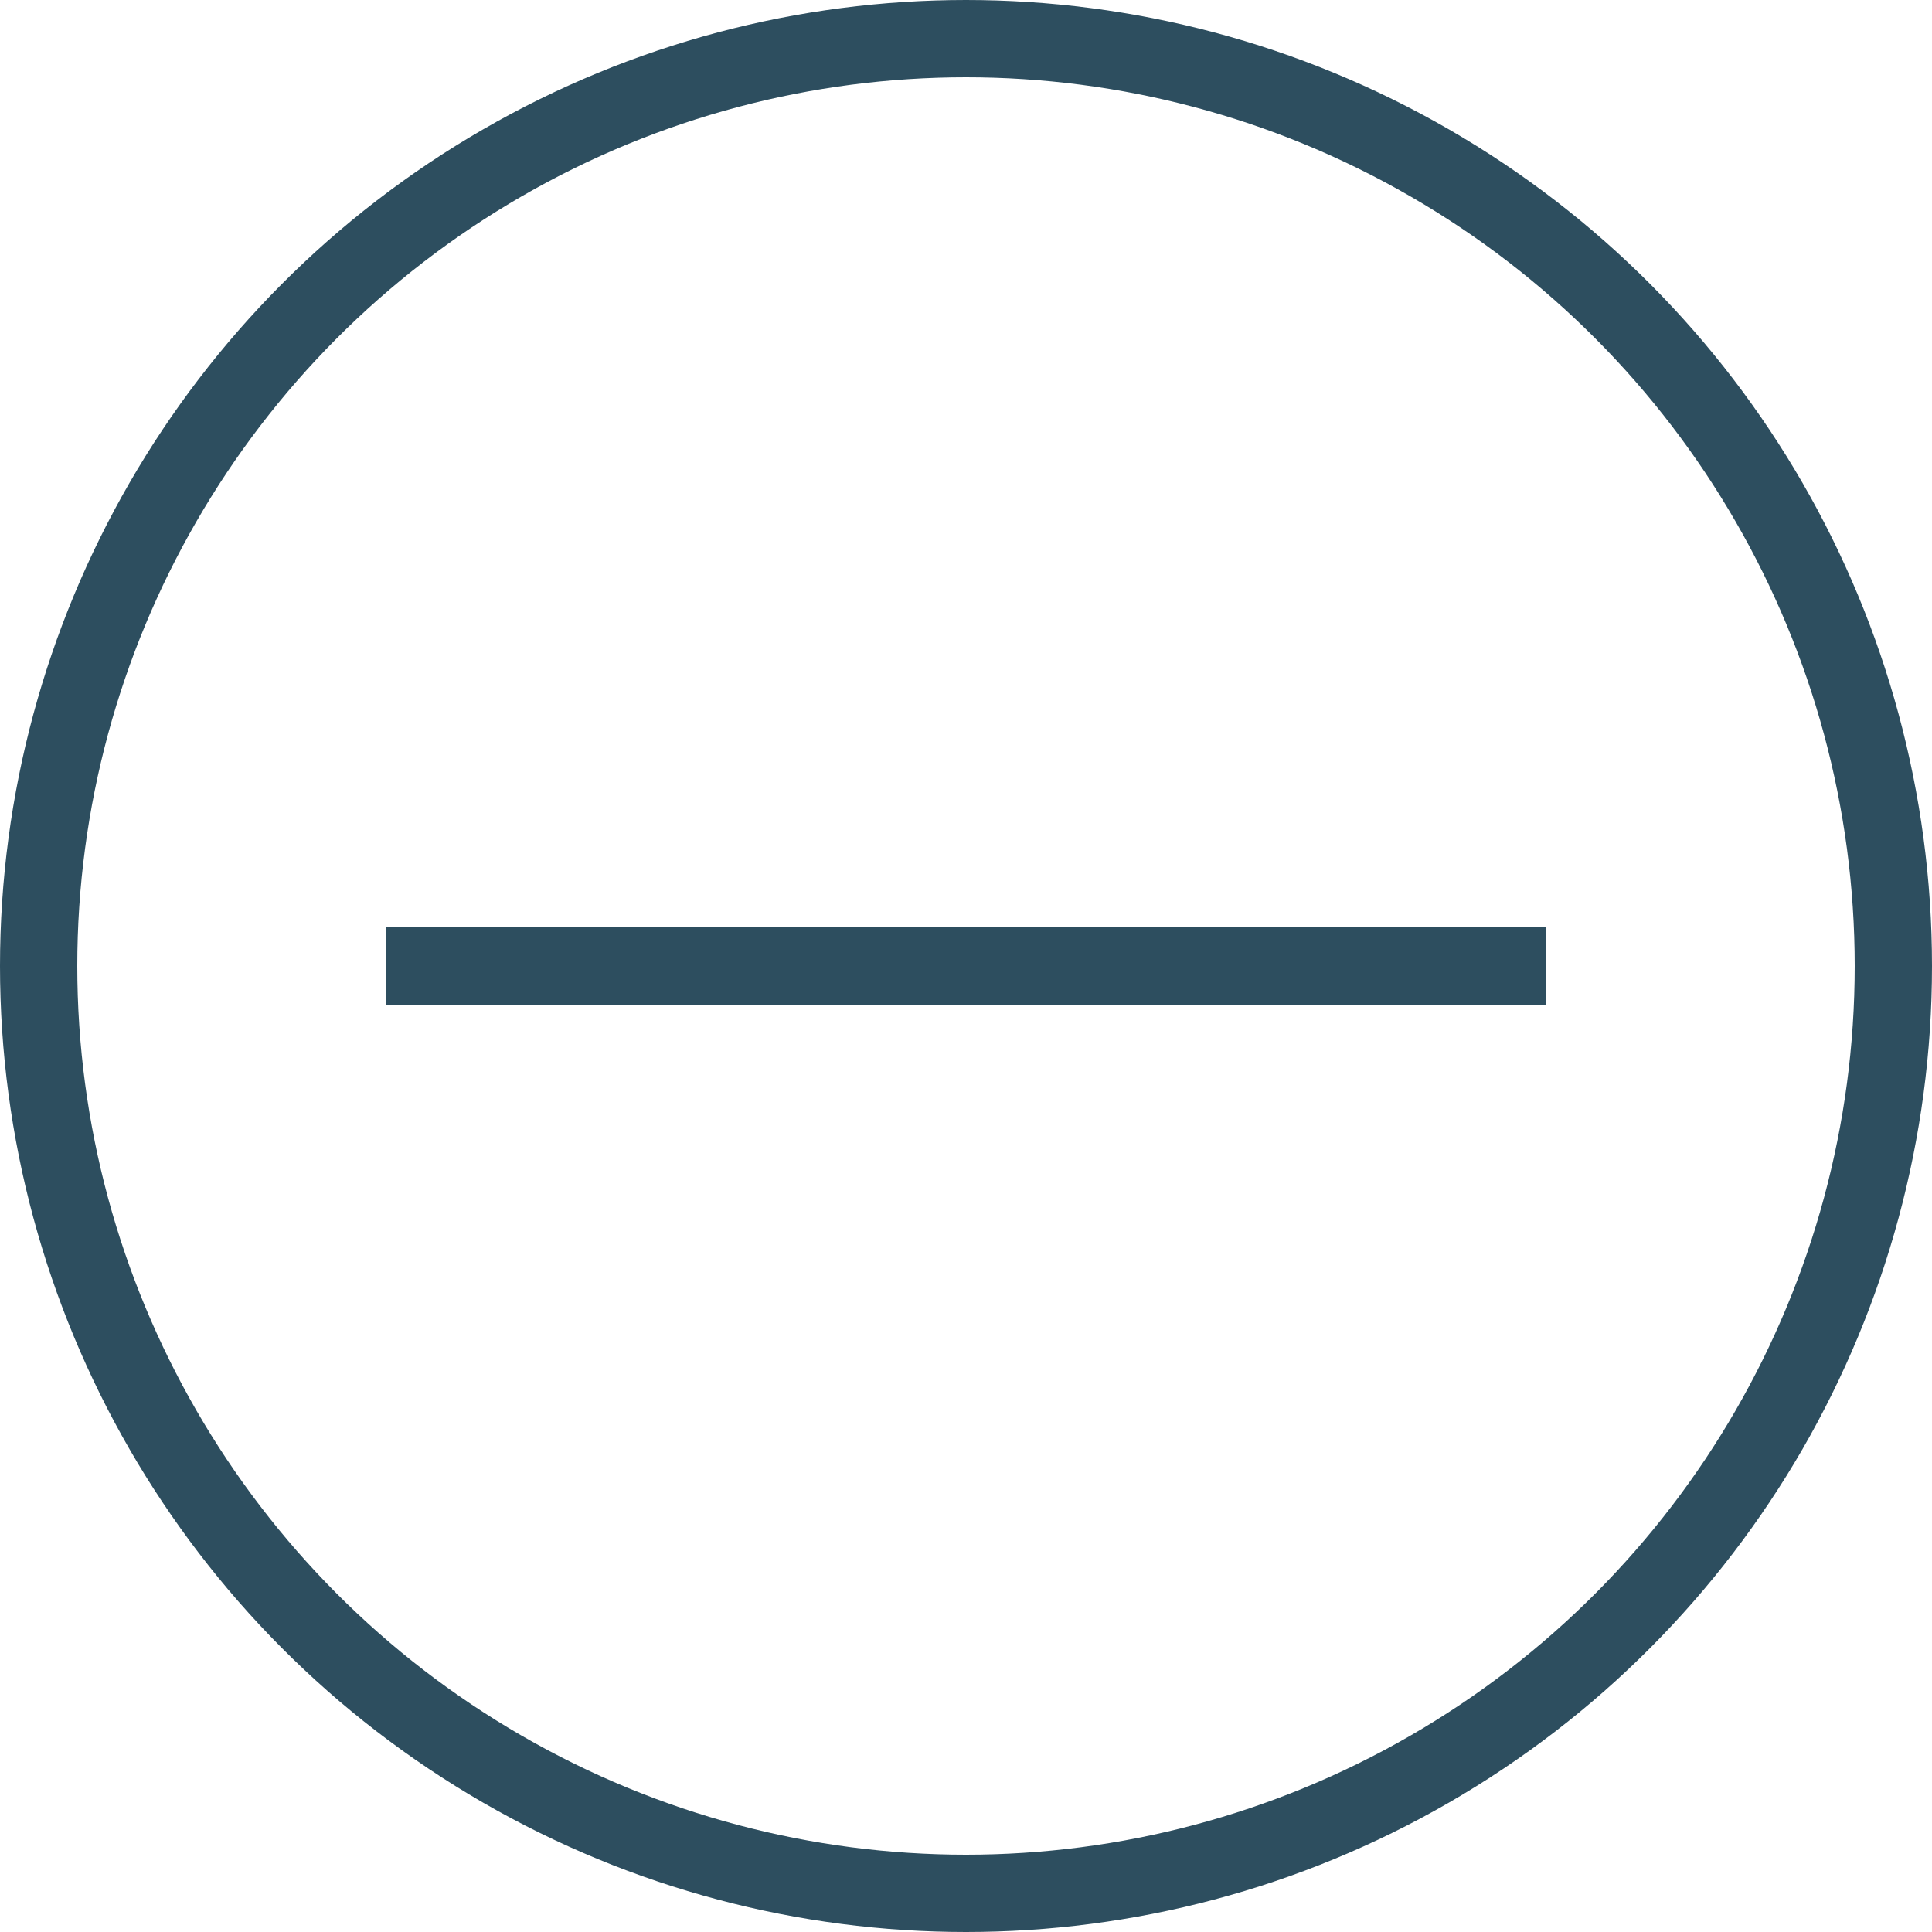
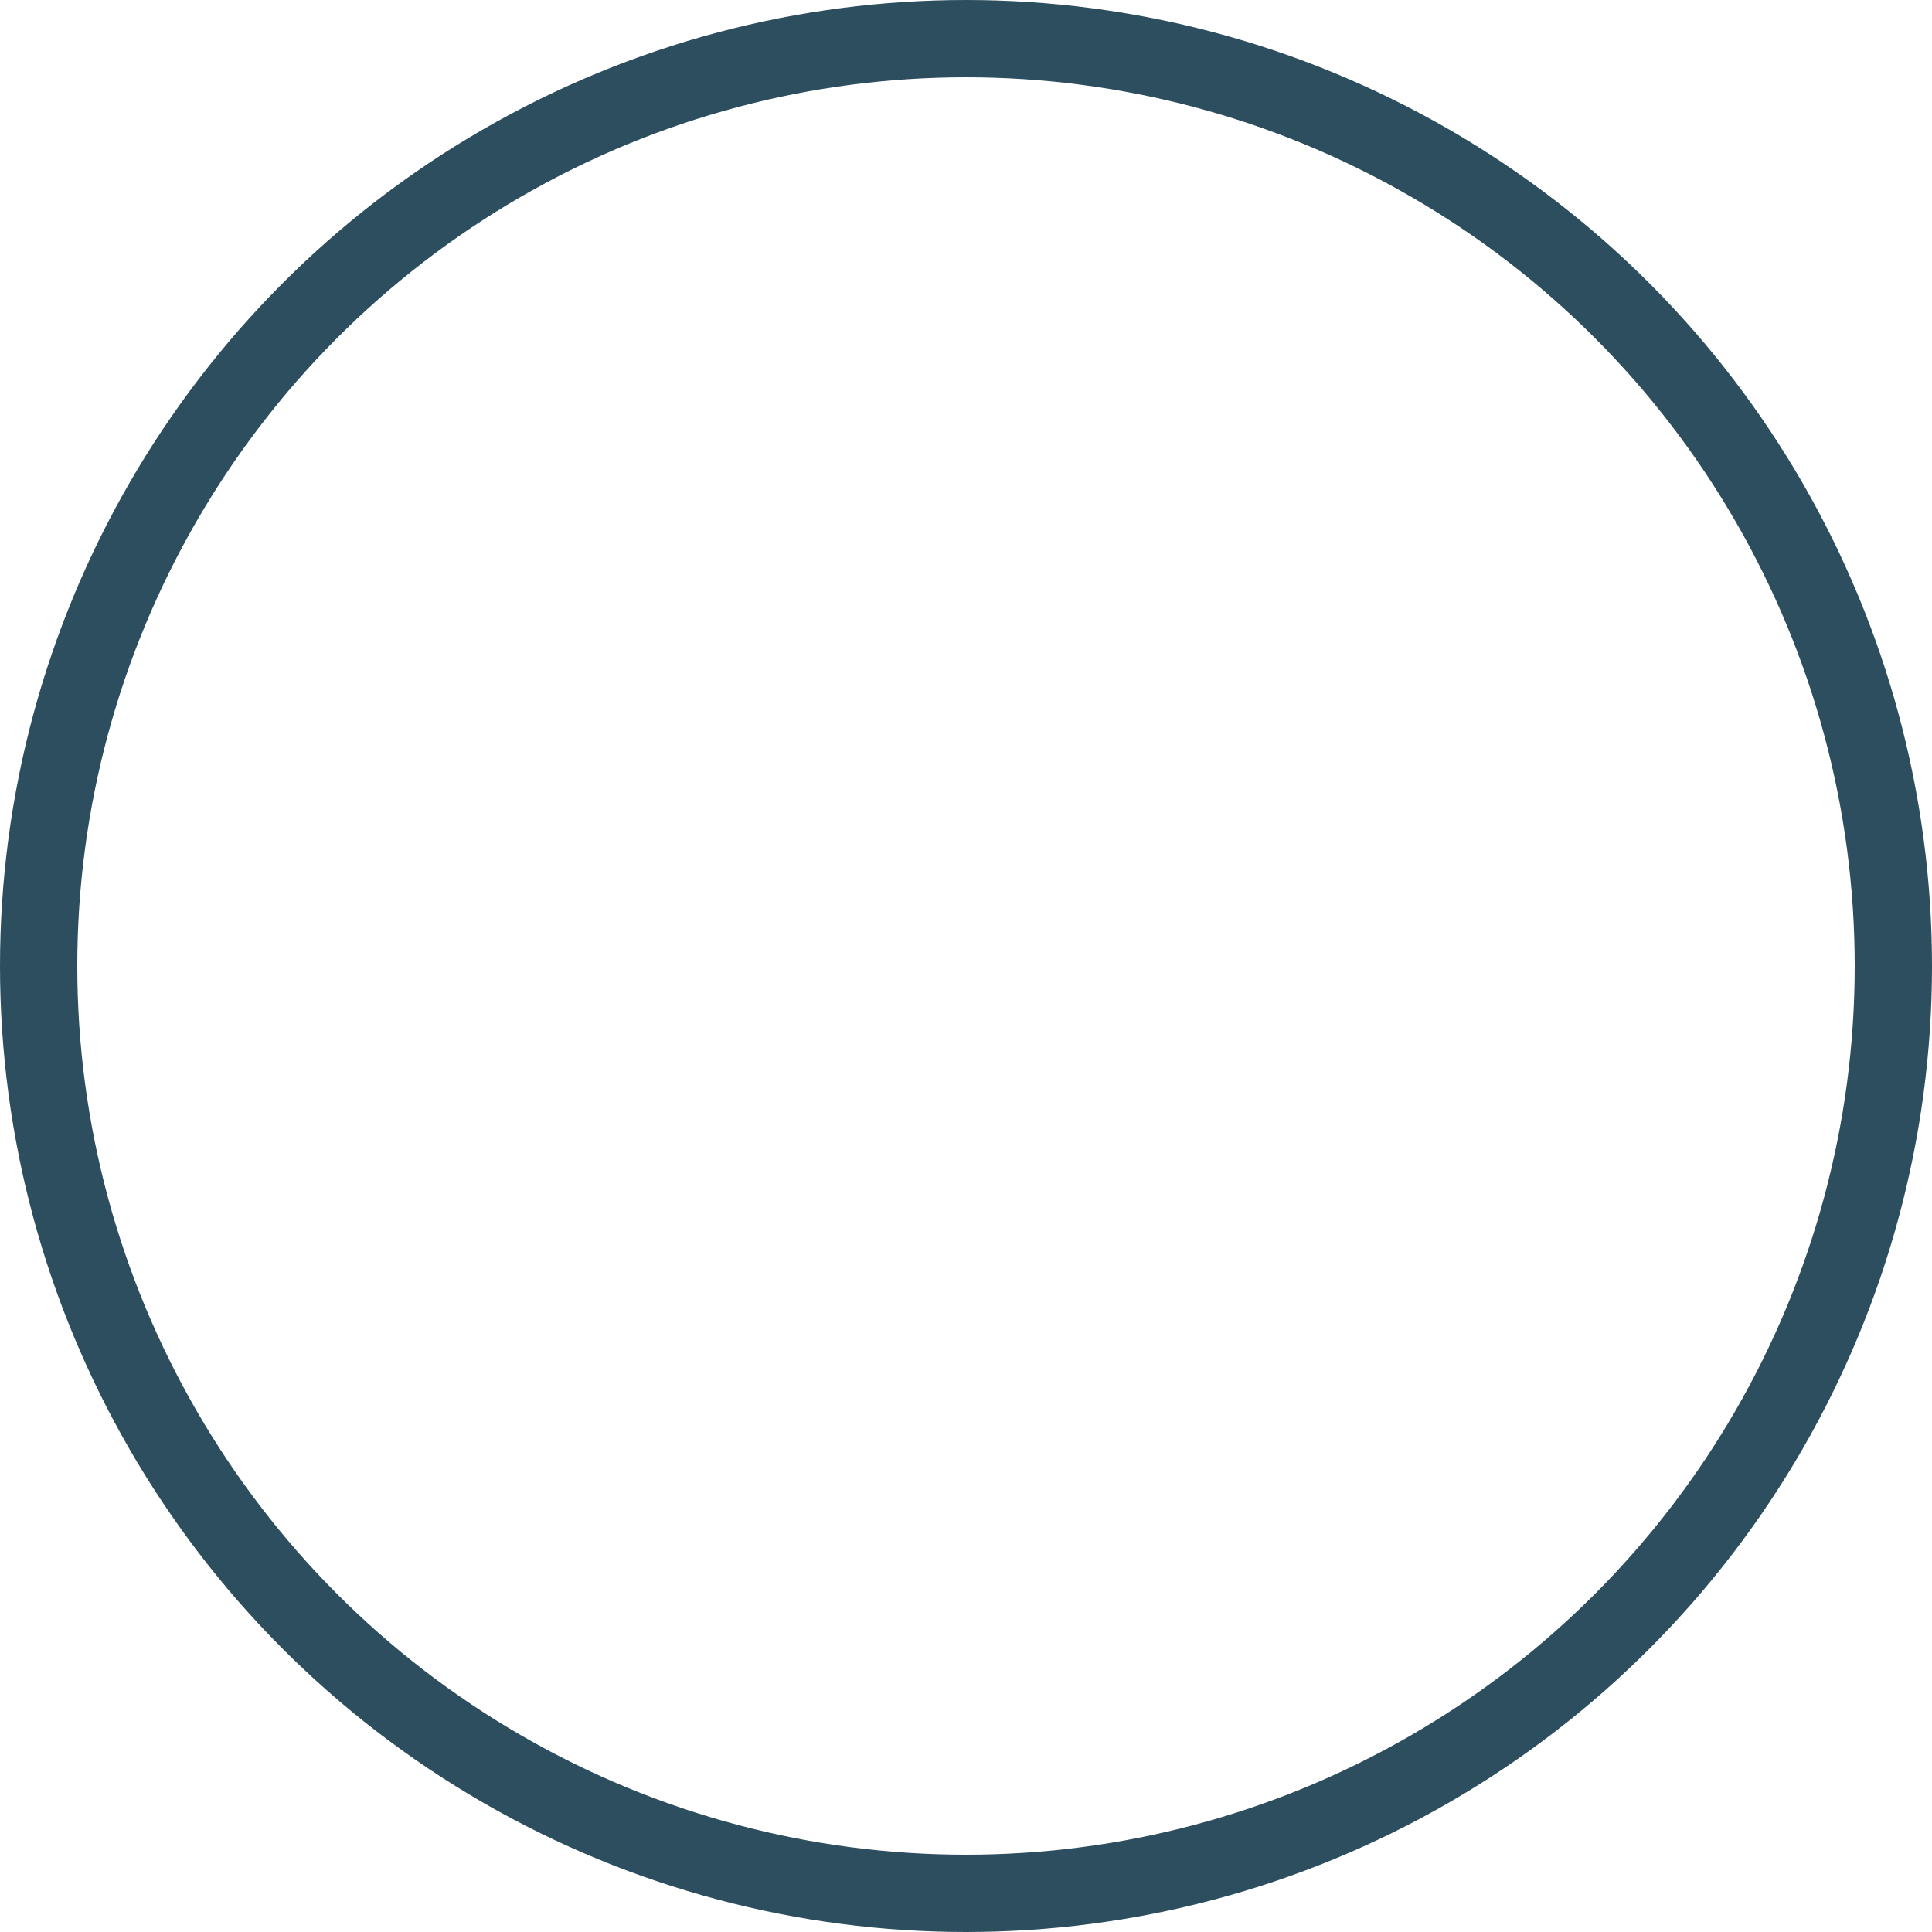
<svg xmlns="http://www.w3.org/2000/svg" width="25" height="25" viewBox="0 0 25 25" fill="none">
  <circle cx="12.5" cy="12.5" r="12" transform="matrix(-1 0 0 1 25 0)" stroke="#2D4E5F" />
-   <line y1="-0.5" x2="15" y2="-0.5" transform="matrix(1 -8.74228e-08 -8.74228e-08 -1 5 12)" stroke="#2D4E5F" />
</svg>